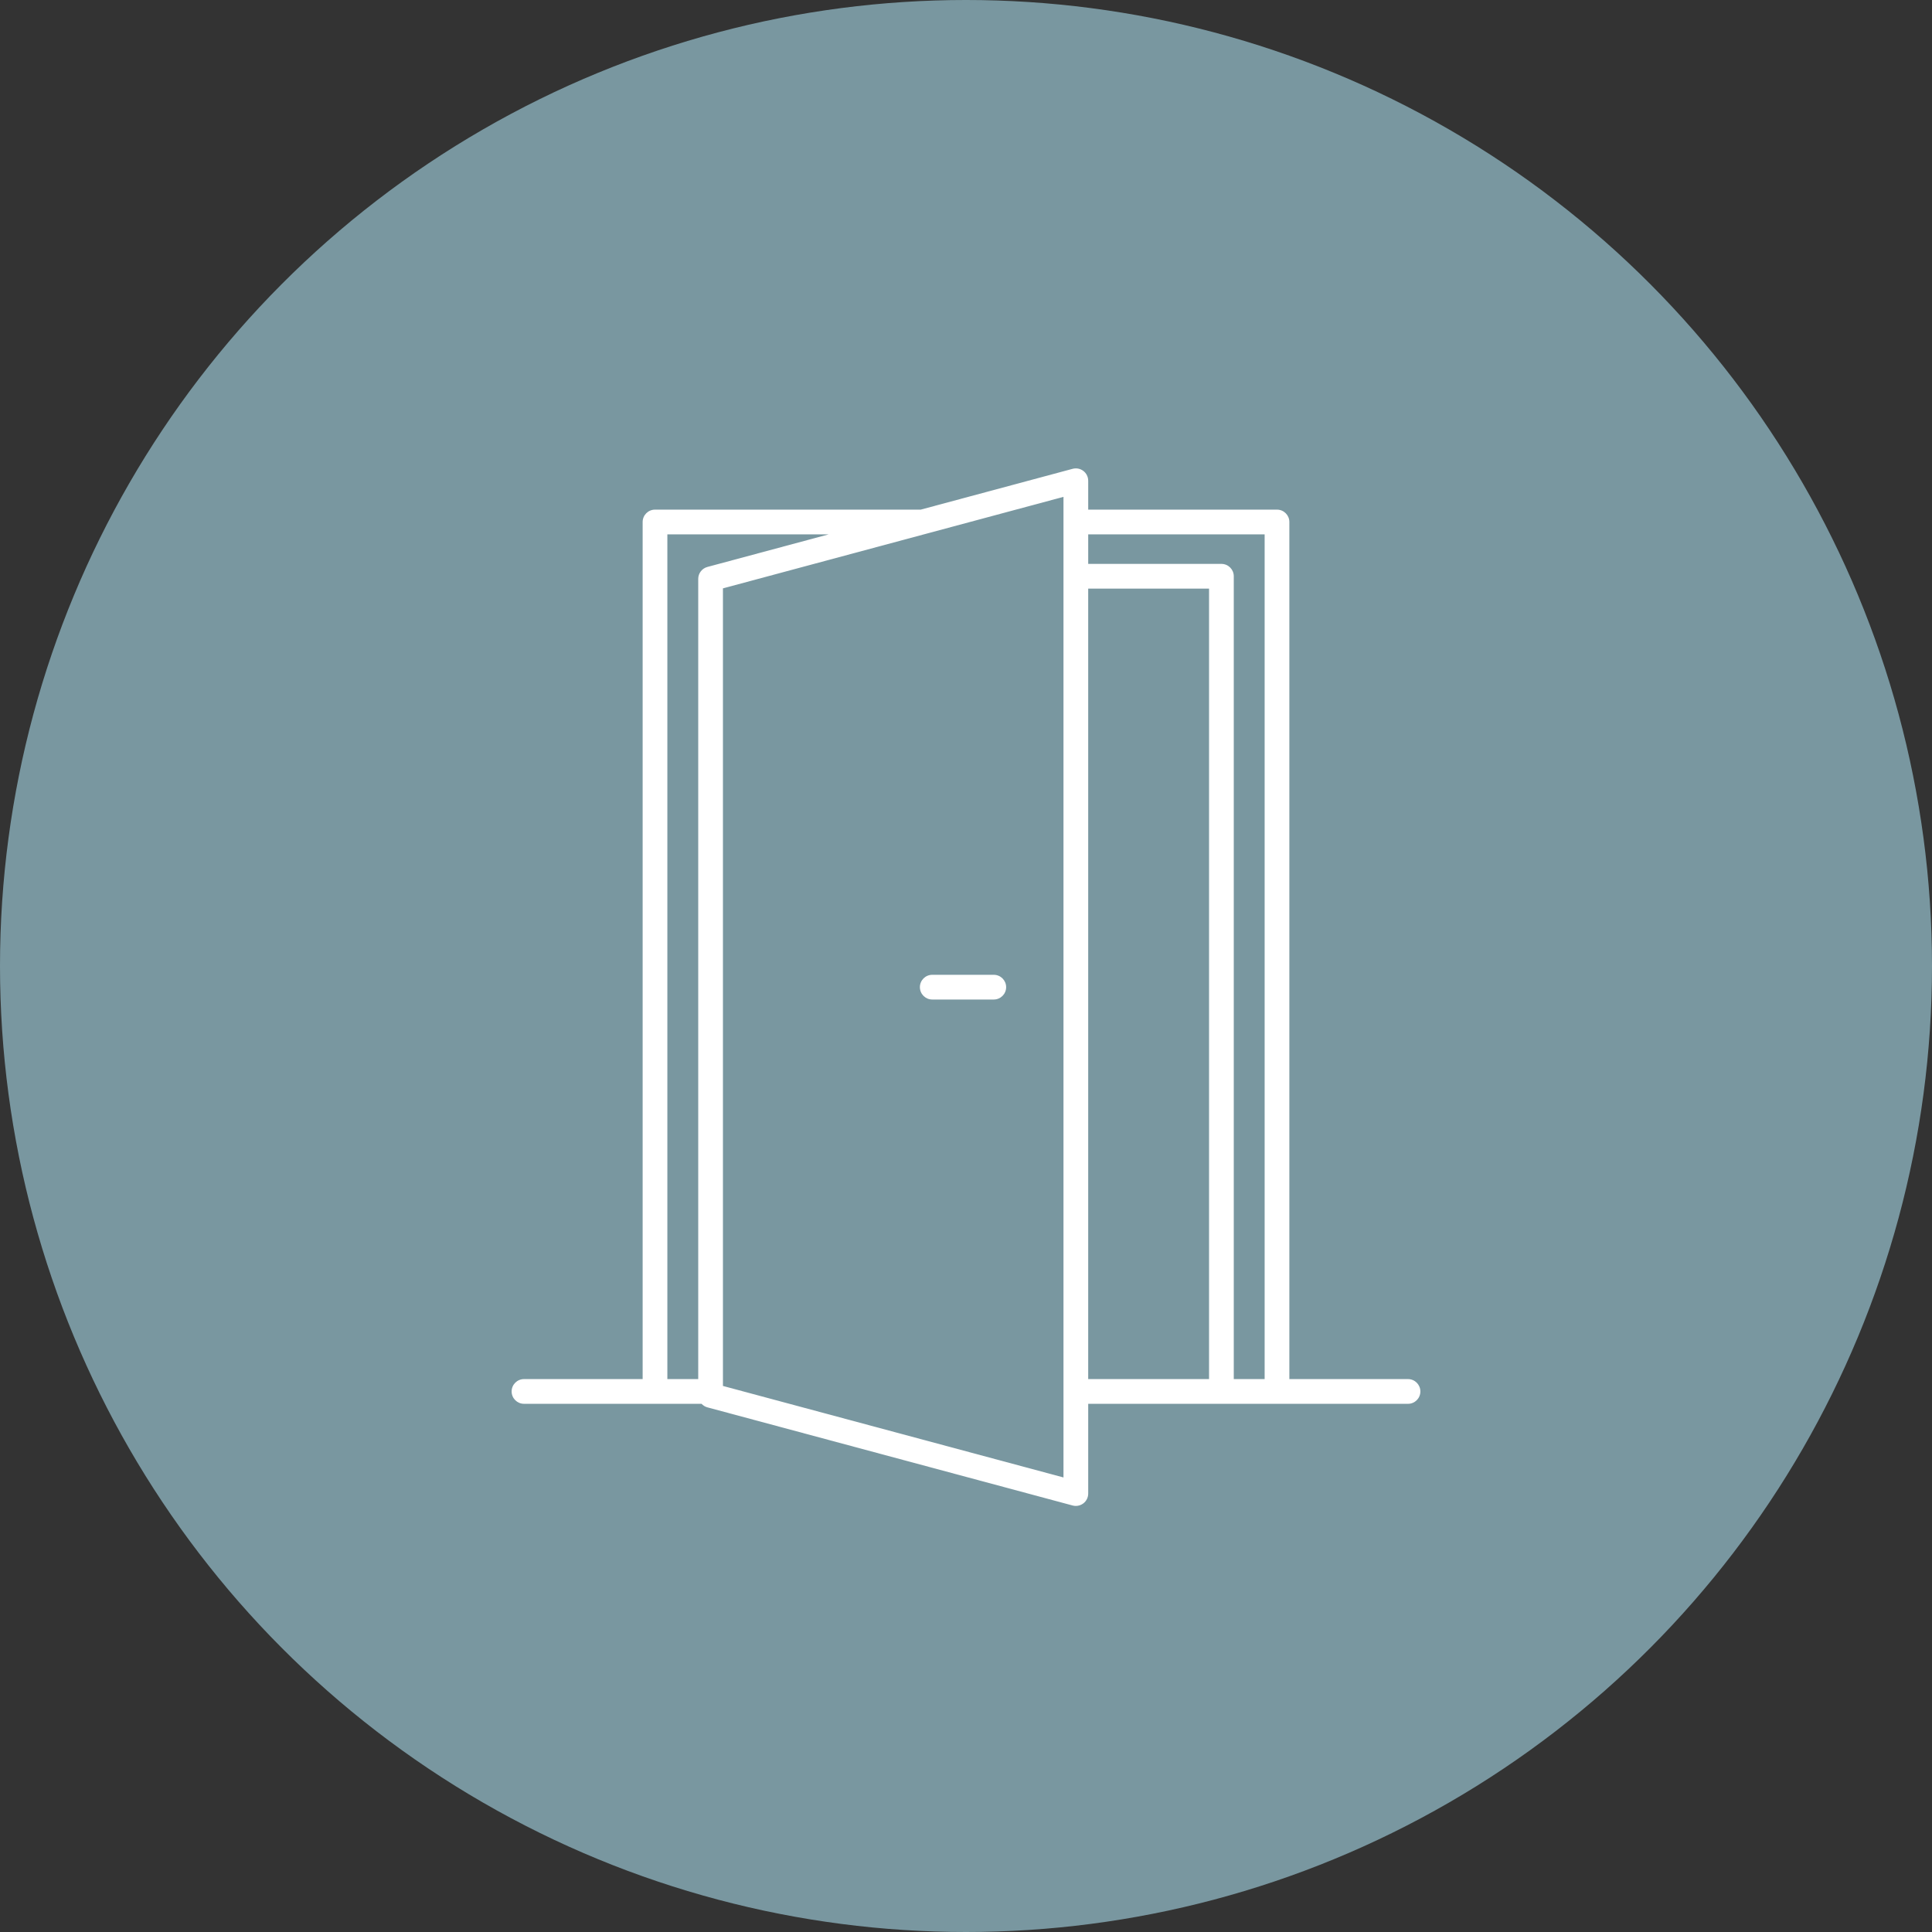
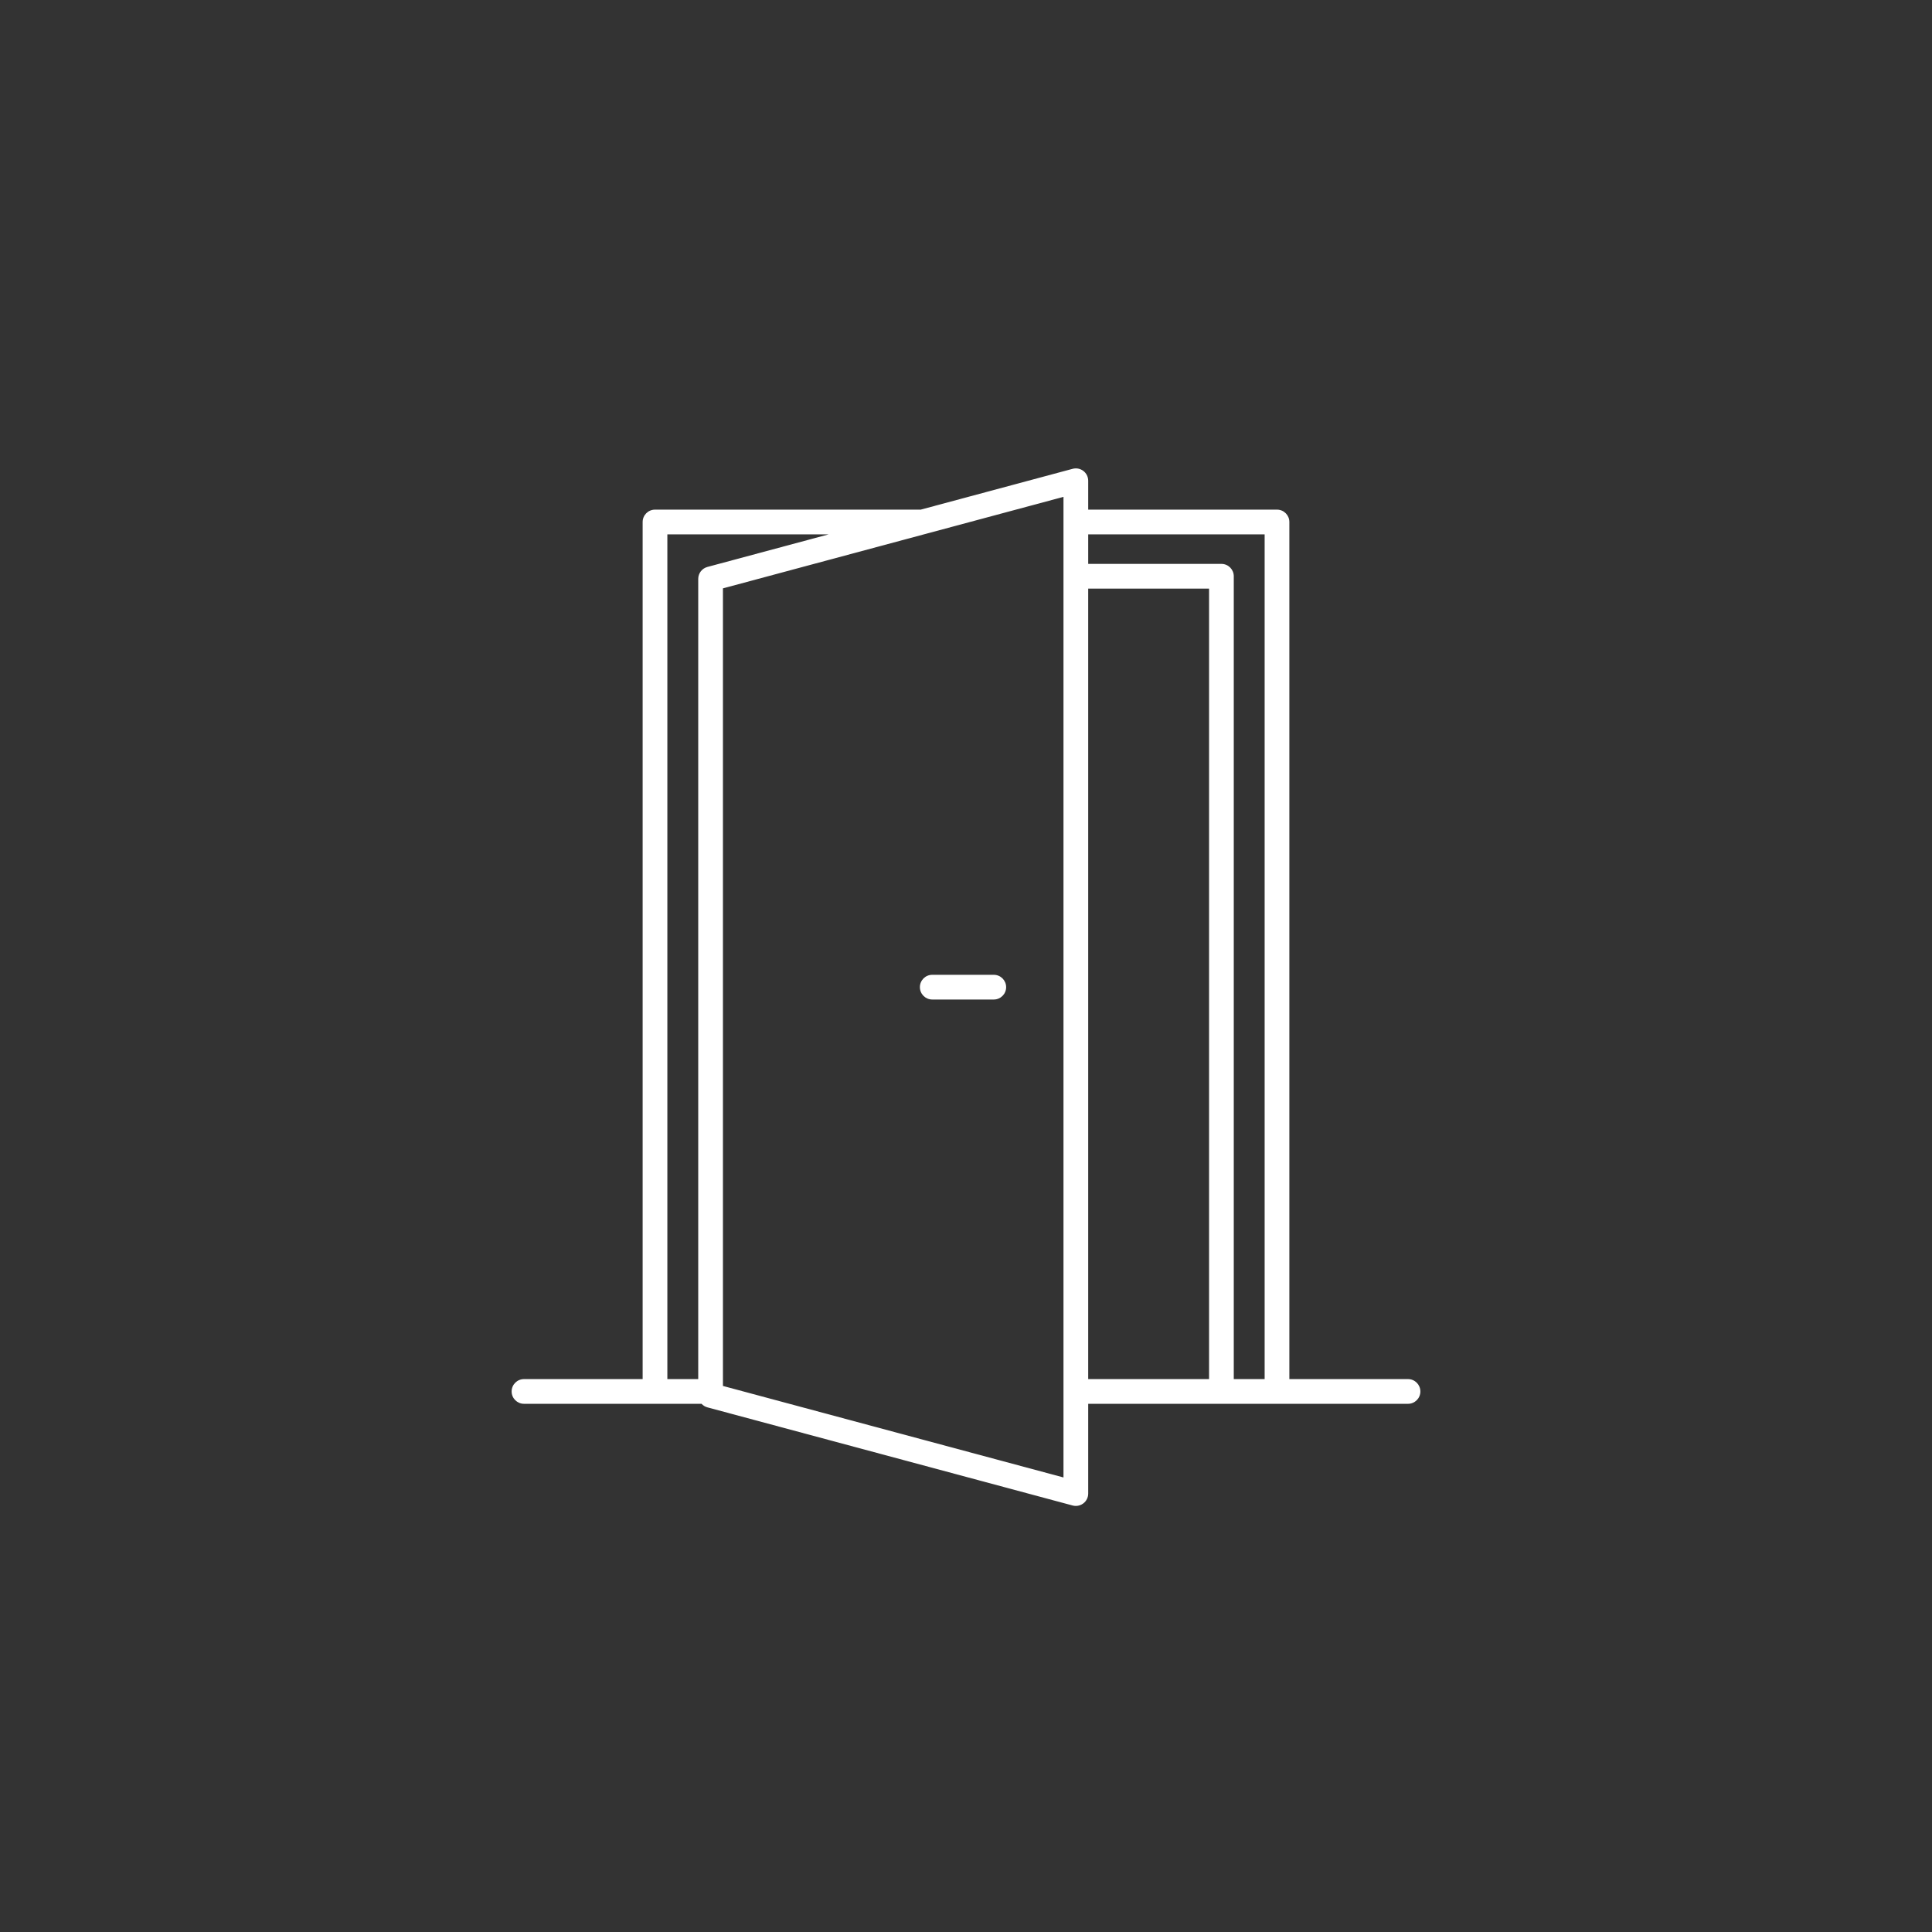
<svg xmlns="http://www.w3.org/2000/svg" version="1.0" x="0px" y="0px" viewBox="0 0 250 250" enable-background="new 0 0 250 250" xml:space="preserve">
  <rect x="0" y="0" width="250" height="250" fill="#333333" stroke="none" />
  <g id="Warstwa_1" display="none">
</g>
  <g id="Warstwa_2">
-     <circle fill="#7997A0" cx="125" cy="125" r="125" />
    <g>
      <path fill="#FFFFFF" d="M182.196,178.454h-15.354V67.545c0-0.883-0.716-1.599-1.599-1.599h-24.43v-3.738    c0-0.497-0.231-0.966-0.626-1.269c-0.394-0.303-0.908-0.403-1.388-0.275l-19.658,5.282H84.757c-0.883,0-1.599,0.716-1.599,1.599    v110.909H67.804c-0.883,0-1.599,0.716-1.599,1.599c0,0.883,0.716,1.599,1.599,1.599h22.978c0.199,0.215,0.455,0.379,0.753,0.459    l47.264,12.701c0.137,0.037,0.276,0.055,0.415,0.055c0.348,0,0.691-0.114,0.973-0.33c0.395-0.303,0.626-0.772,0.626-1.269v-11.615    h17.238h24.146c0.883,0,1.599-0.716,1.599-1.599C183.795,179.17,183.079,178.454,182.196,178.454z M90.35,74.908v103.546h-3.994    V69.144h20.883l-15.705,4.22C90.836,73.552,90.35,74.185,90.35,74.908z M137.614,74.566v105.487v11.129l-44.066-11.841V76.134    l44.066-11.841V74.566z M156.451,178.454h-15.639V76.165h15.639V178.454z M163.644,178.454h-3.994V74.566    c0-0.883-0.716-1.599-1.599-1.599h-17.238v-3.823h22.831V178.454z" />
      <path fill="#FFFFFF" d="M120.633,129.337h7.963c0.883,0,1.599-0.716,1.599-1.599c0-0.883-0.716-1.599-1.599-1.599h-7.963    c-0.883,0-1.599,0.716-1.599,1.599C119.034,128.621,119.75,129.337,120.633,129.337z" />
    </g>
  </g>
</svg>